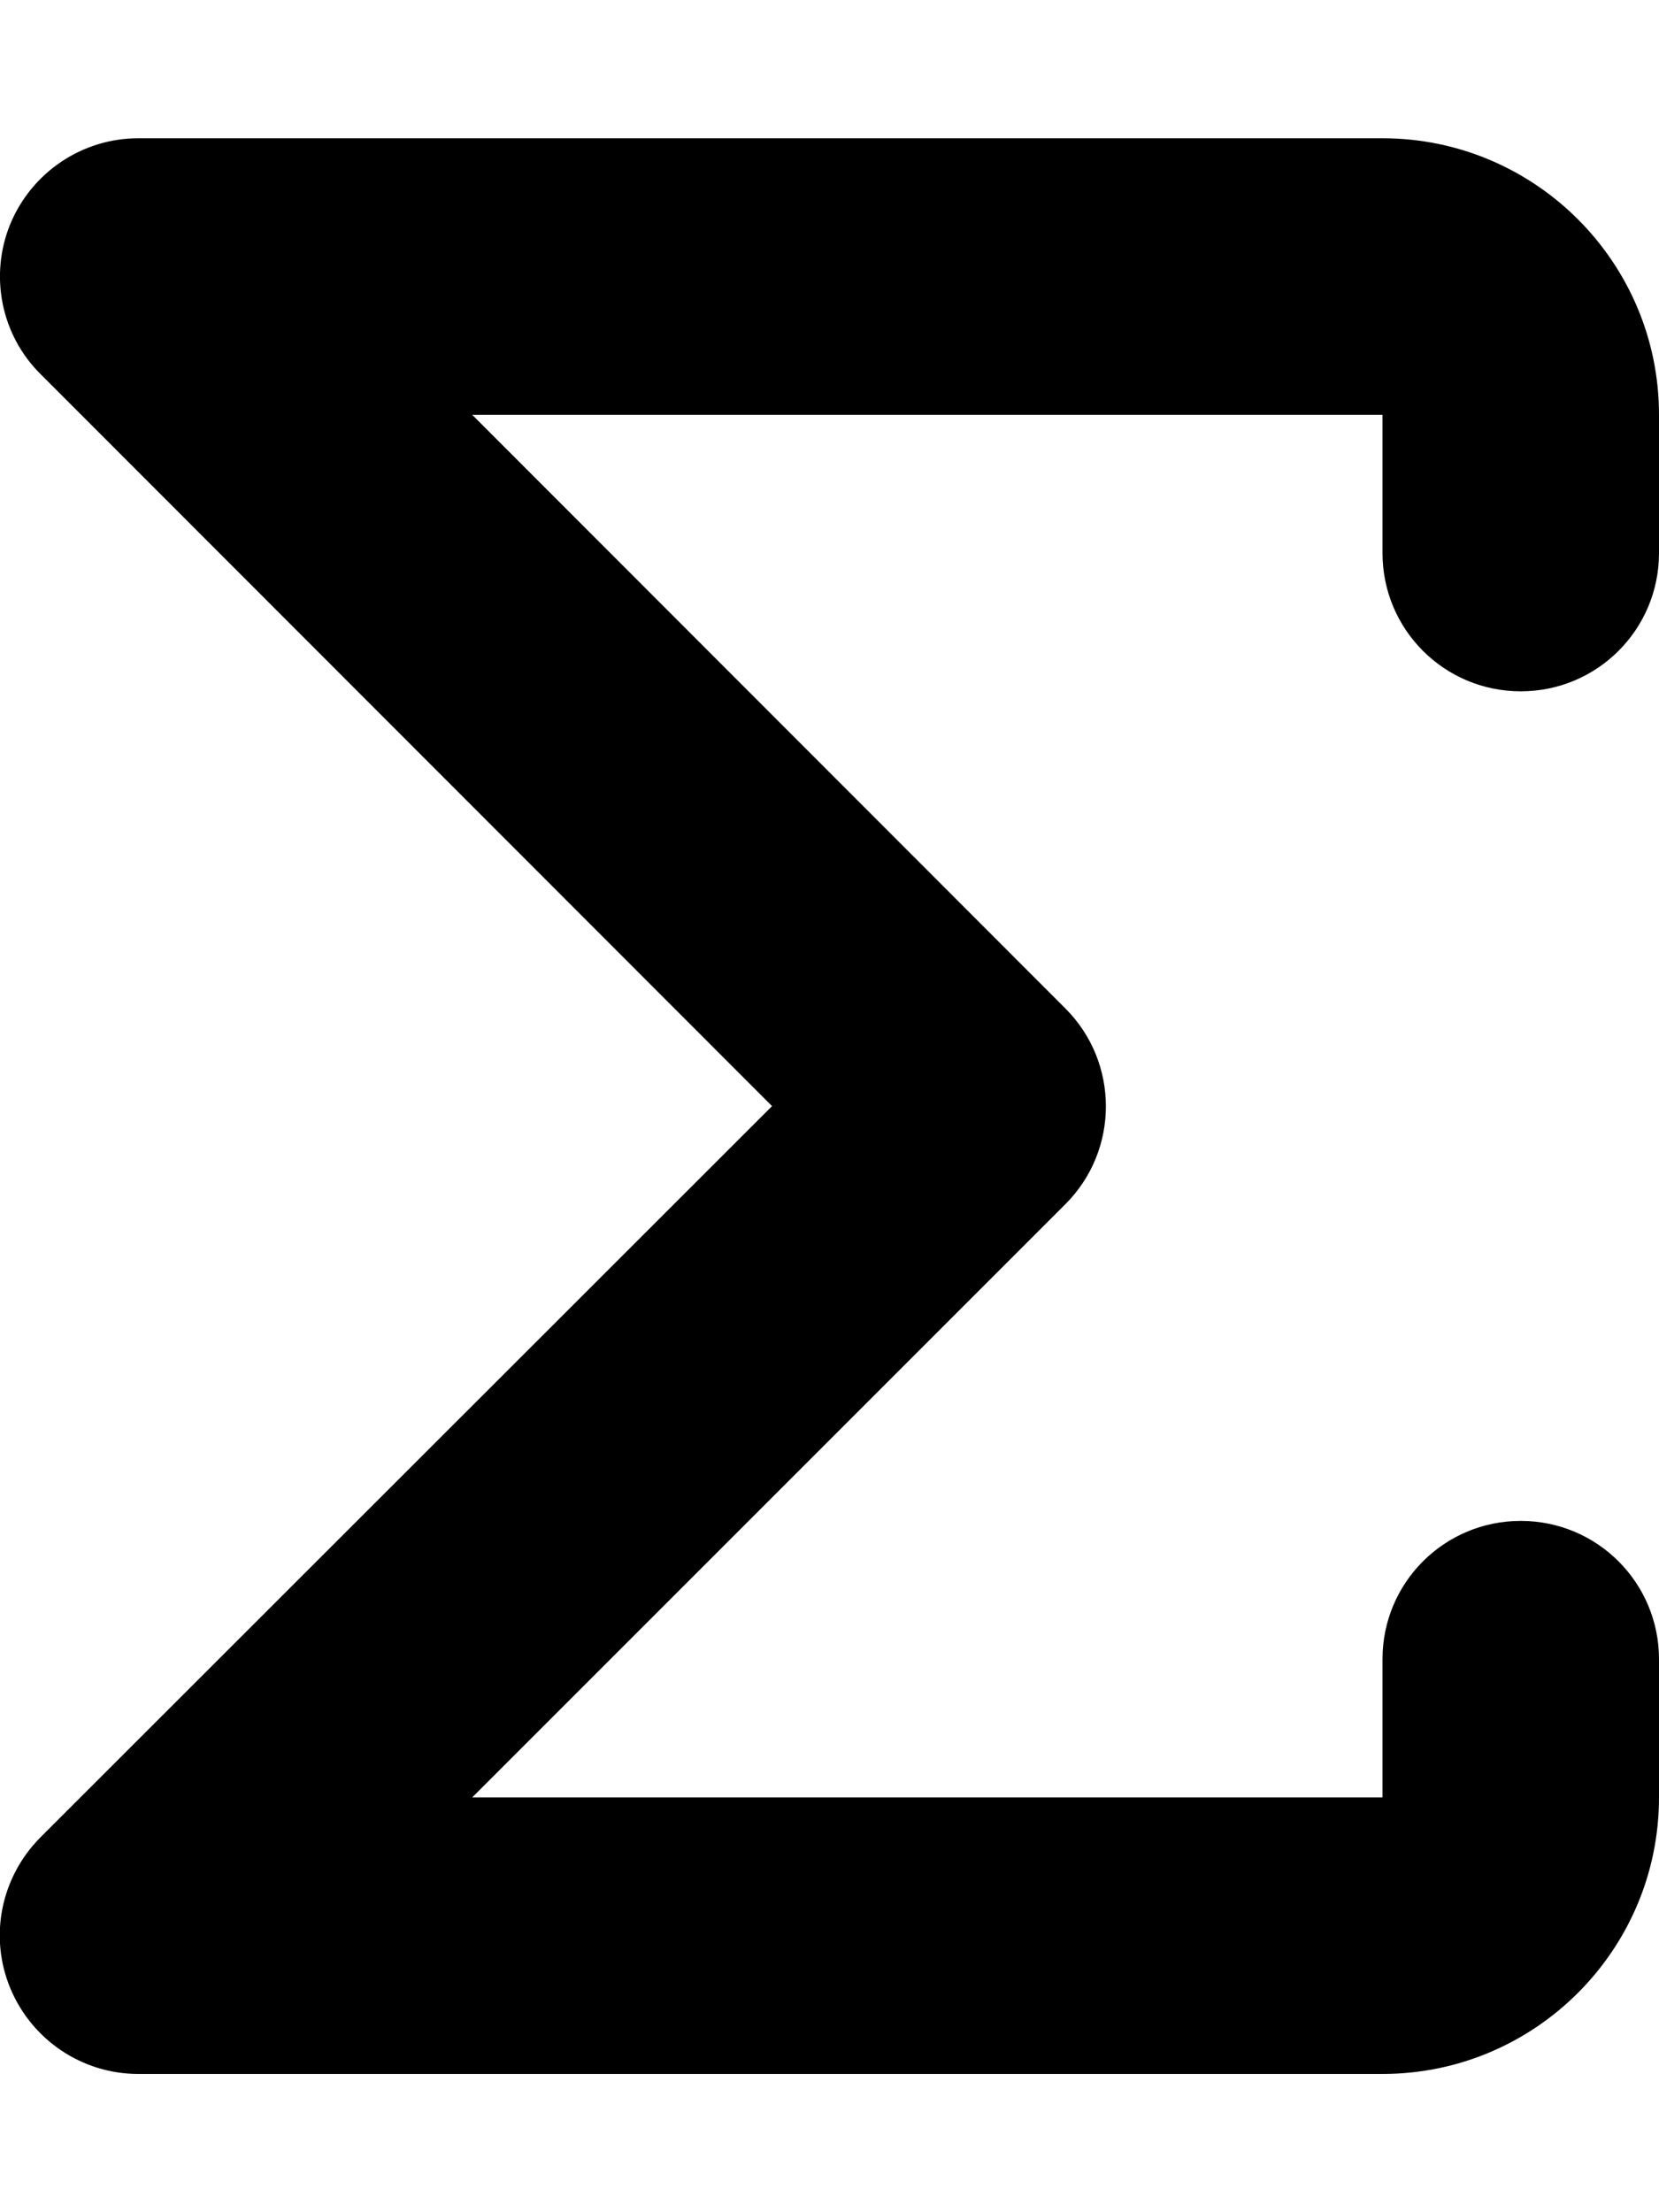
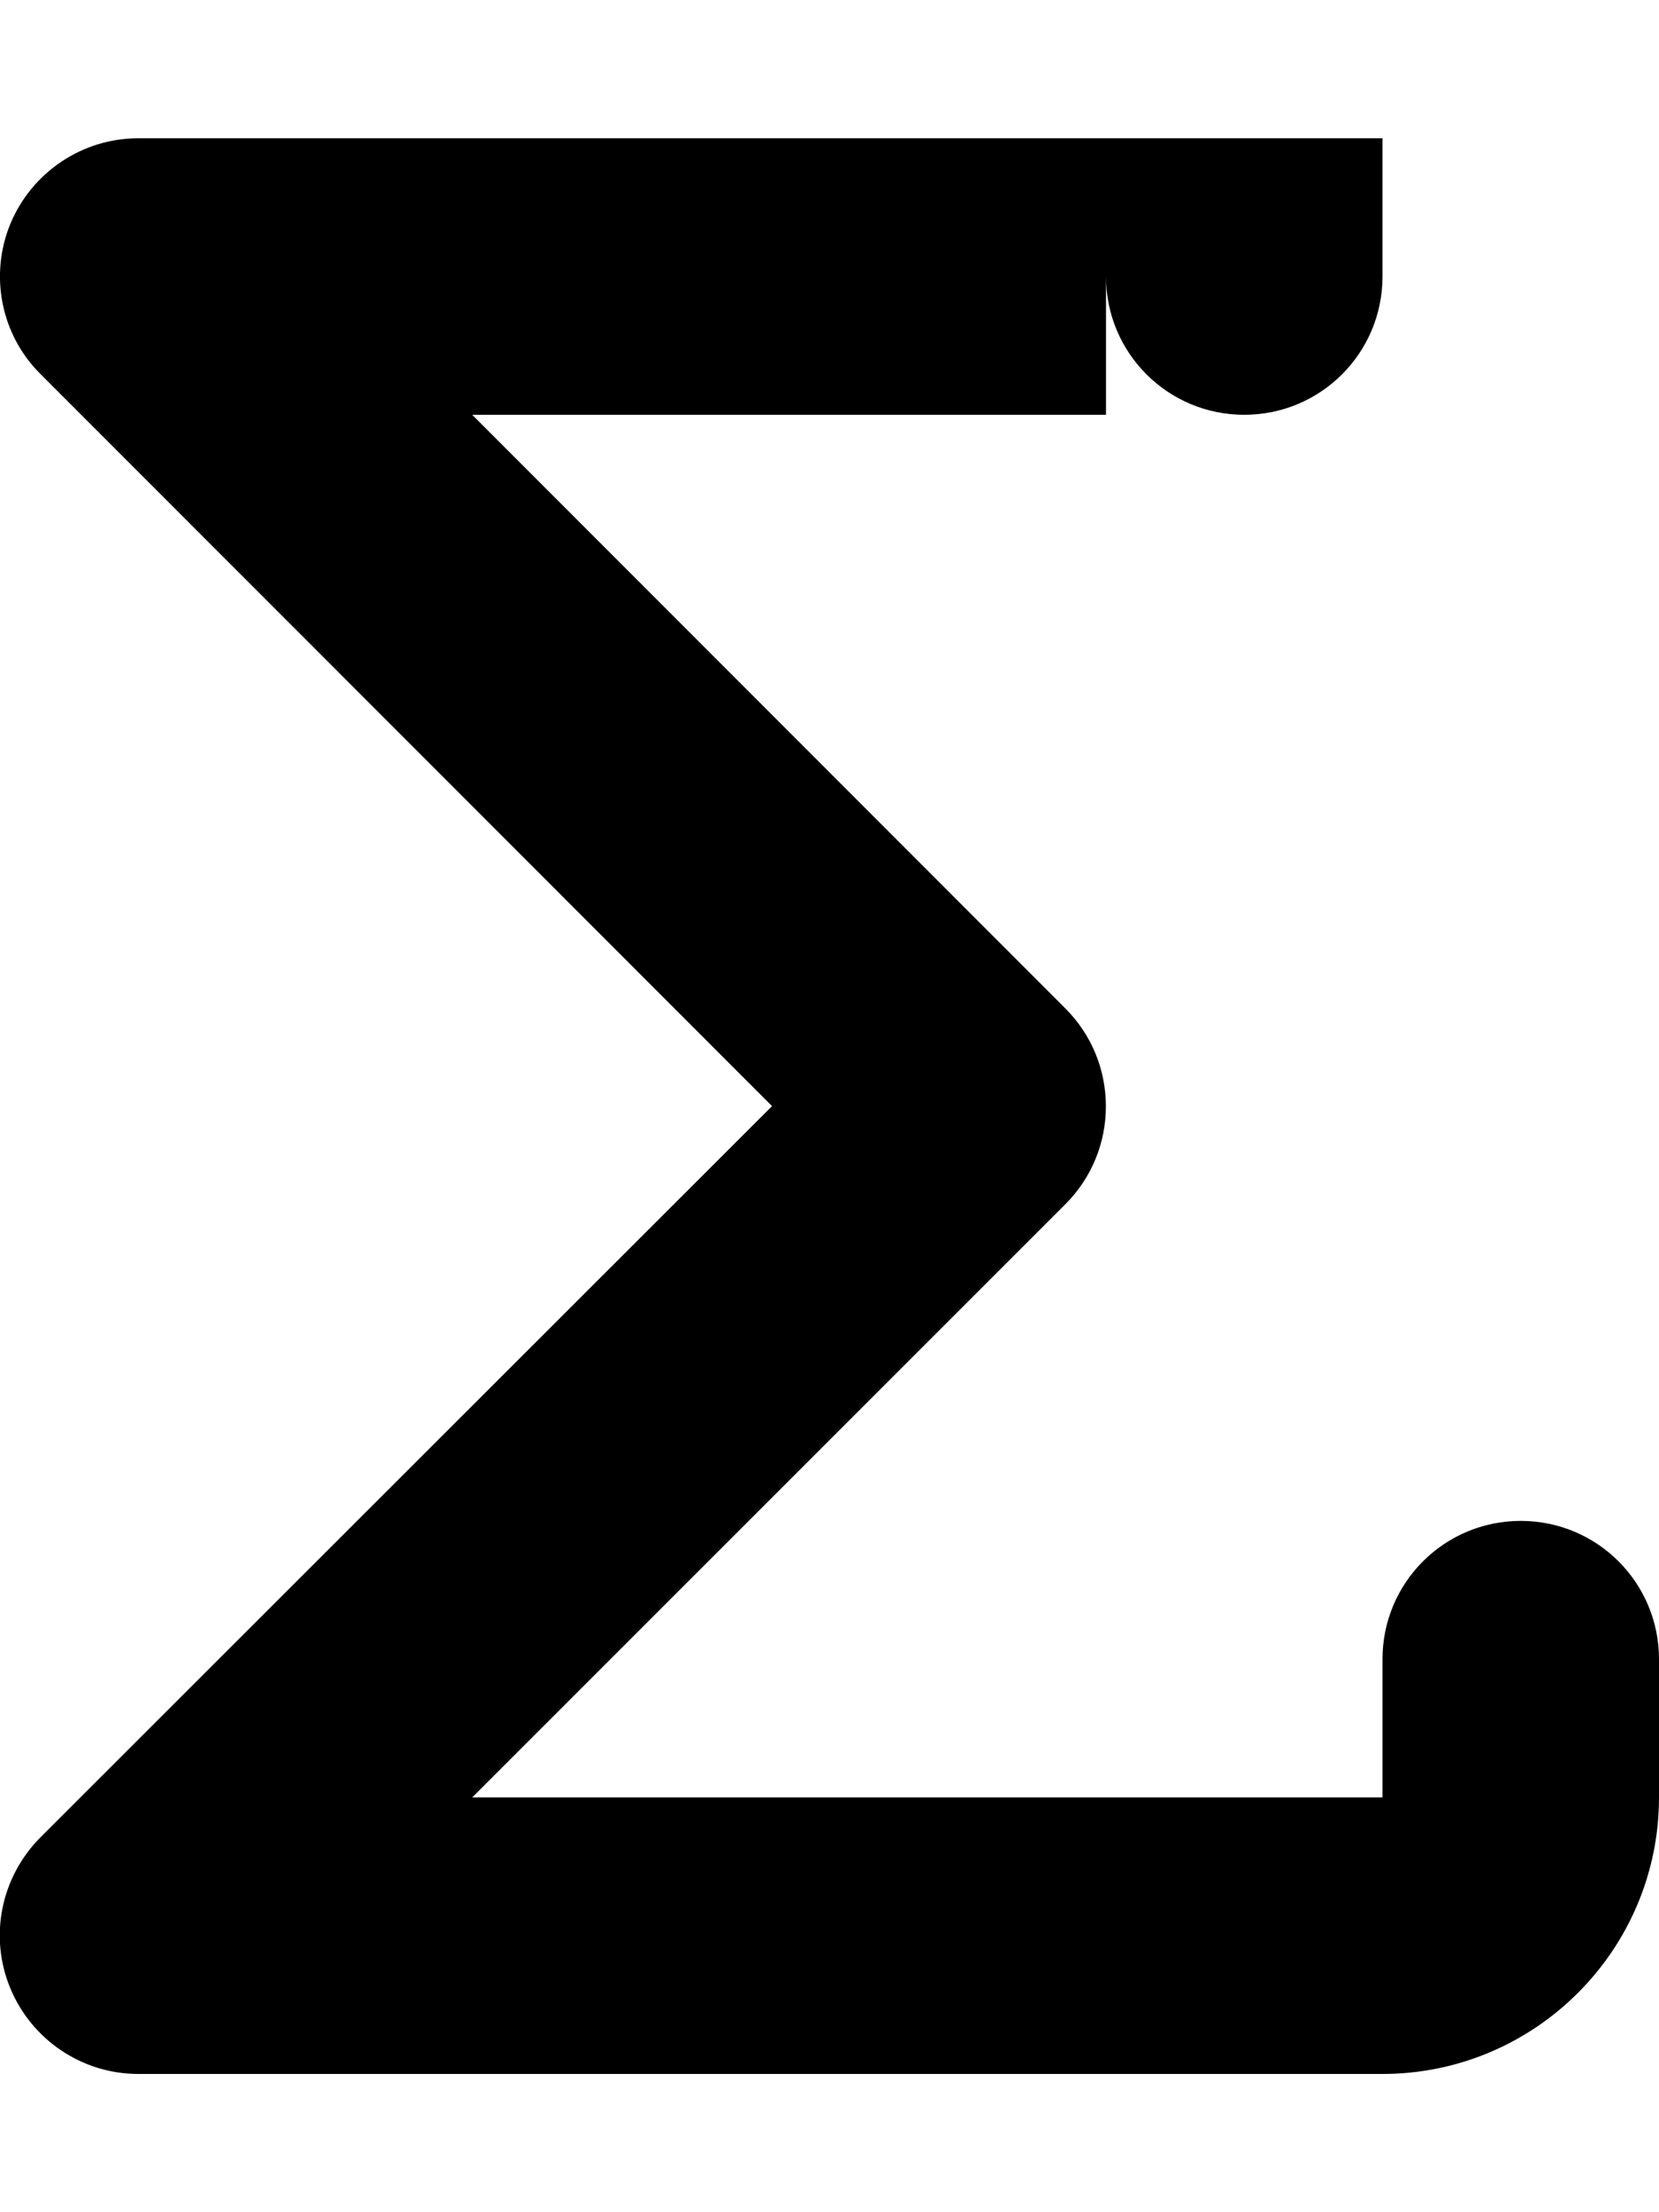
<svg xmlns="http://www.w3.org/2000/svg" viewBox="0 0 384 512">
-   <path d="M2.4 51.8C7.4 39.8 19.1 32 32 32H320c35.3 0 64 28.7 64 64v32c0 17.7-14.3 32-32 32s-32-14.3-32-32V96H109.3L246.6 233.4c12.5 12.5 12.5 32.8 0 45.3L109.3 416H320V384c0-17.7 14.3-32 32-32s32 14.3 32 32v32c0 35.3-28.7 64-64 64H32c-12.9 0-24.6-7.8-29.6-19.8s-2.2-25.7 6.9-34.9L178.7 256 9.4 86.6C.2 77.5-2.5 63.7 2.4 51.8z" />
+   <path d="M2.4 51.8C7.4 39.8 19.1 32 32 32H320v32c0 17.7-14.3 32-32 32s-32-14.3-32-32V96H109.3L246.6 233.4c12.5 12.5 12.5 32.8 0 45.3L109.3 416H320V384c0-17.7 14.3-32 32-32s32 14.3 32 32v32c0 35.3-28.7 64-64 64H32c-12.9 0-24.6-7.8-29.6-19.8s-2.2-25.7 6.9-34.9L178.7 256 9.4 86.6C.2 77.5-2.5 63.7 2.4 51.8z" />
</svg>